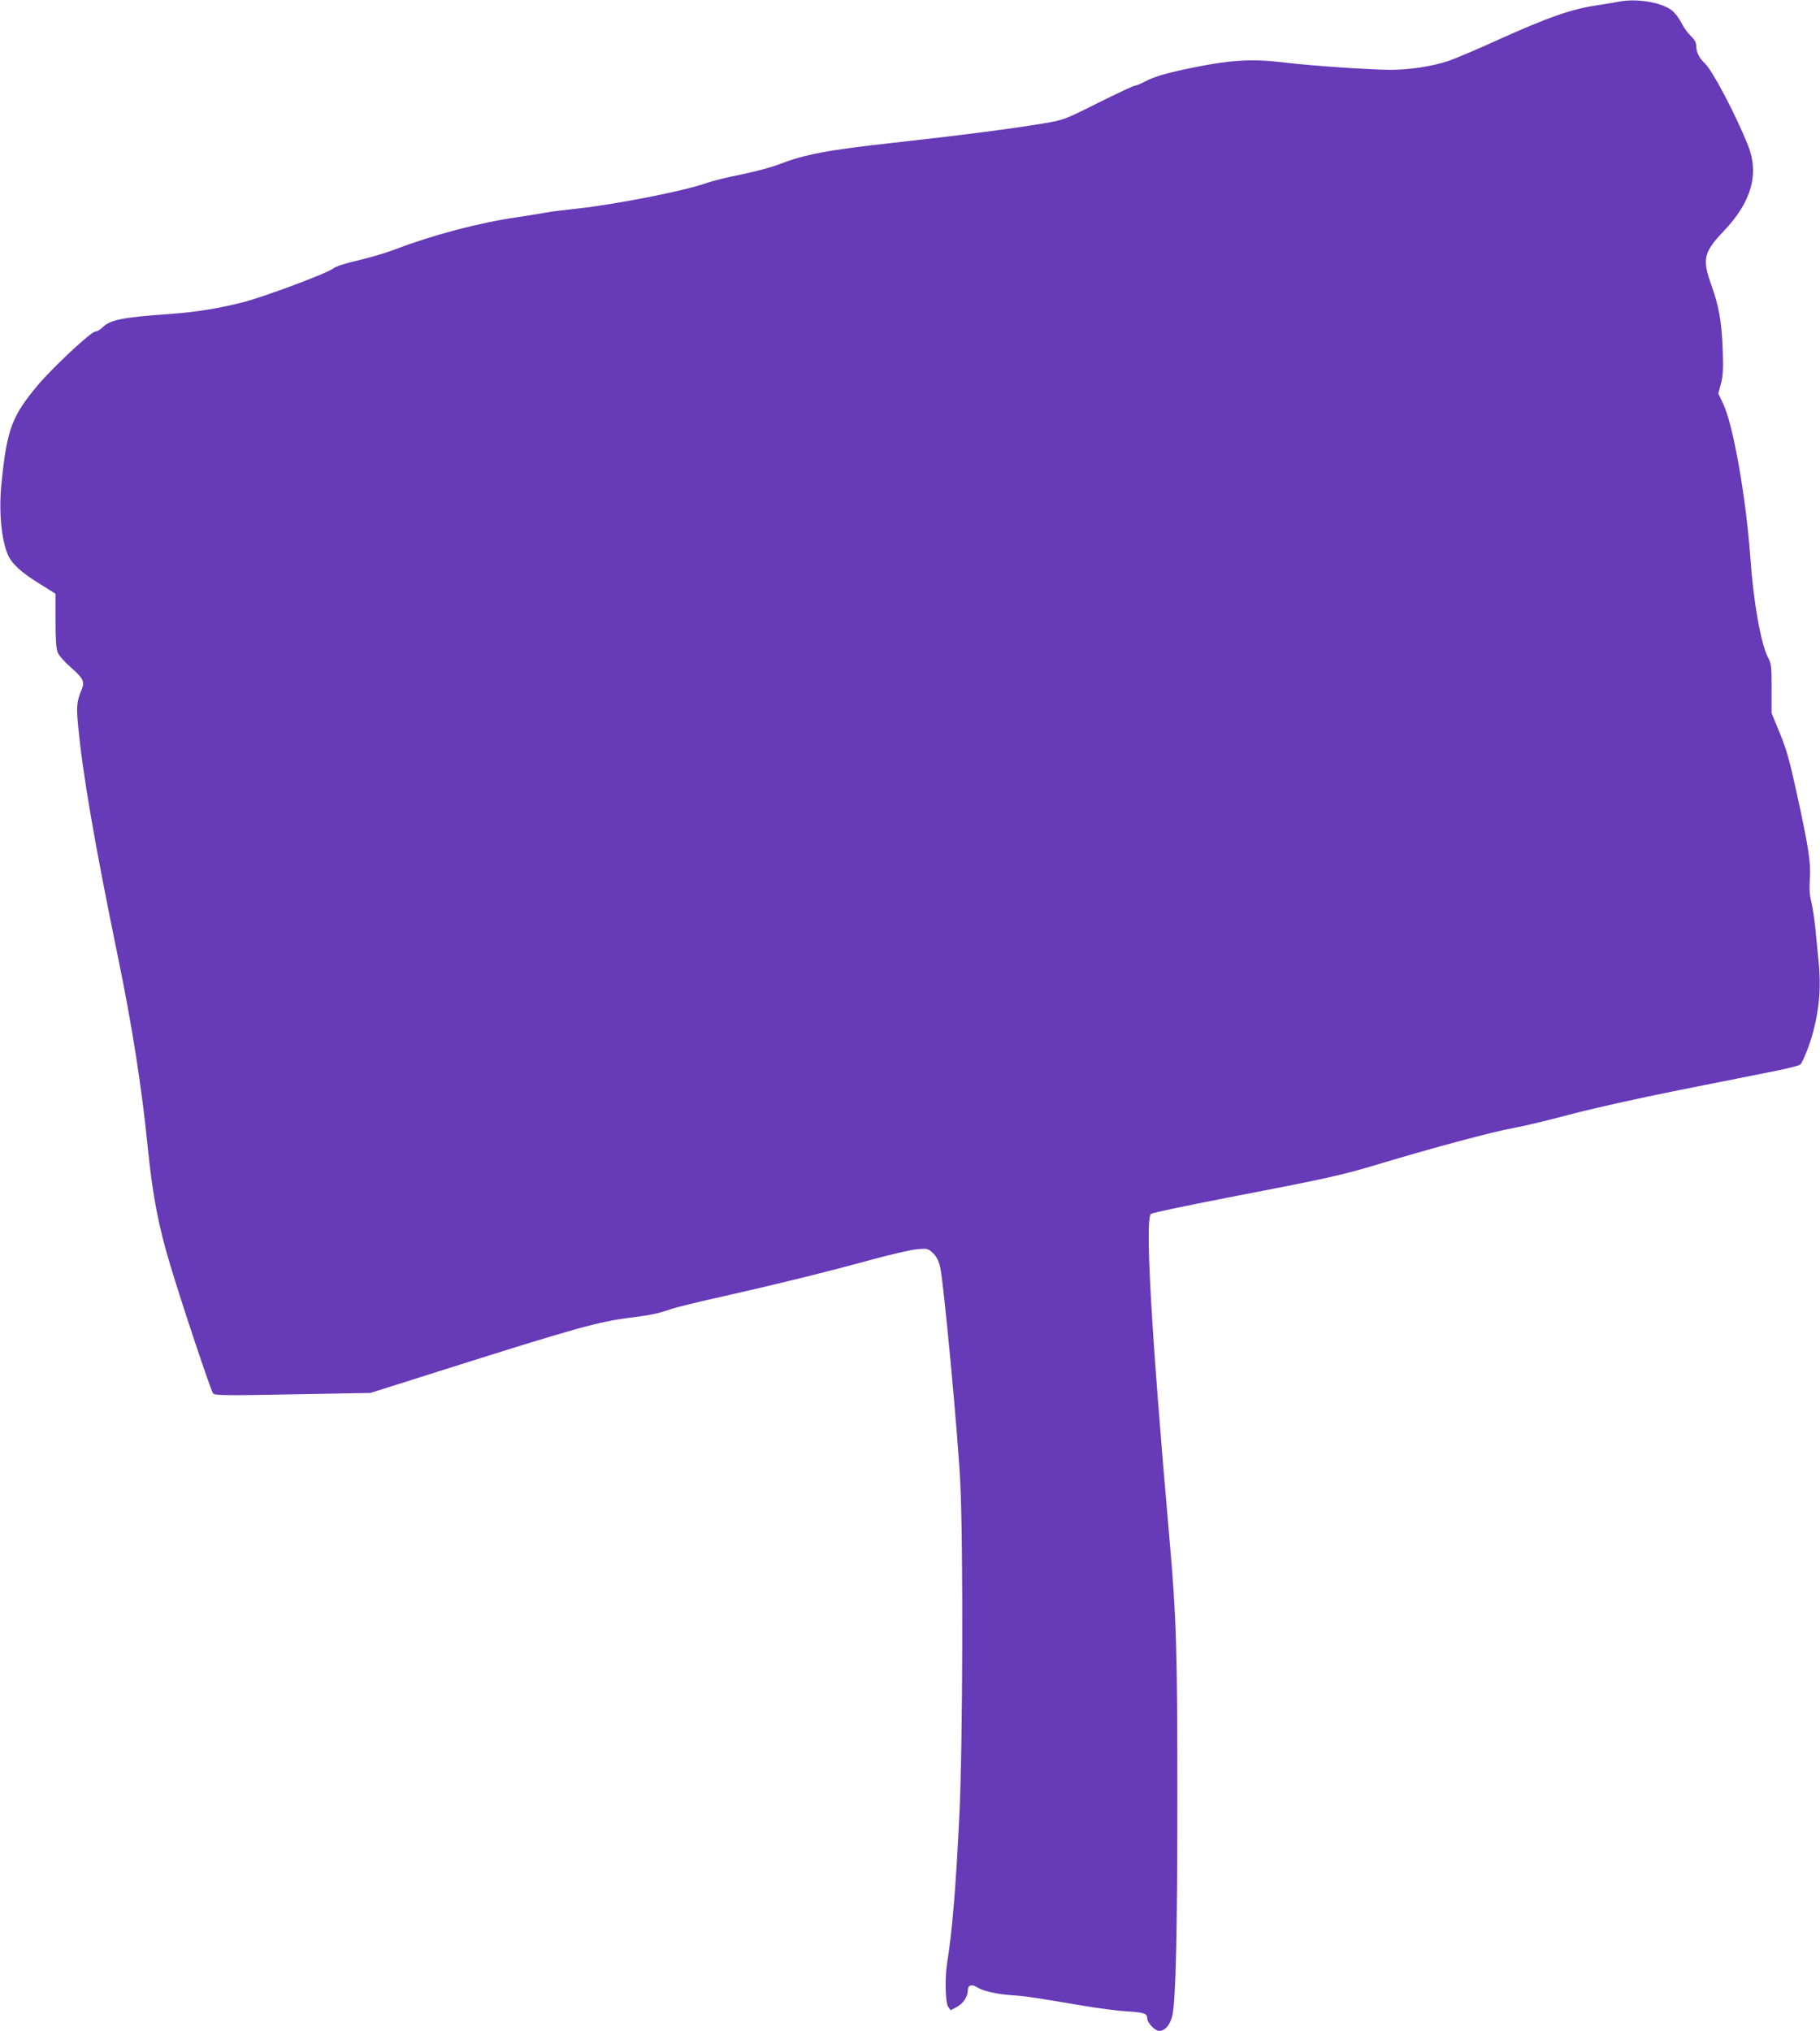
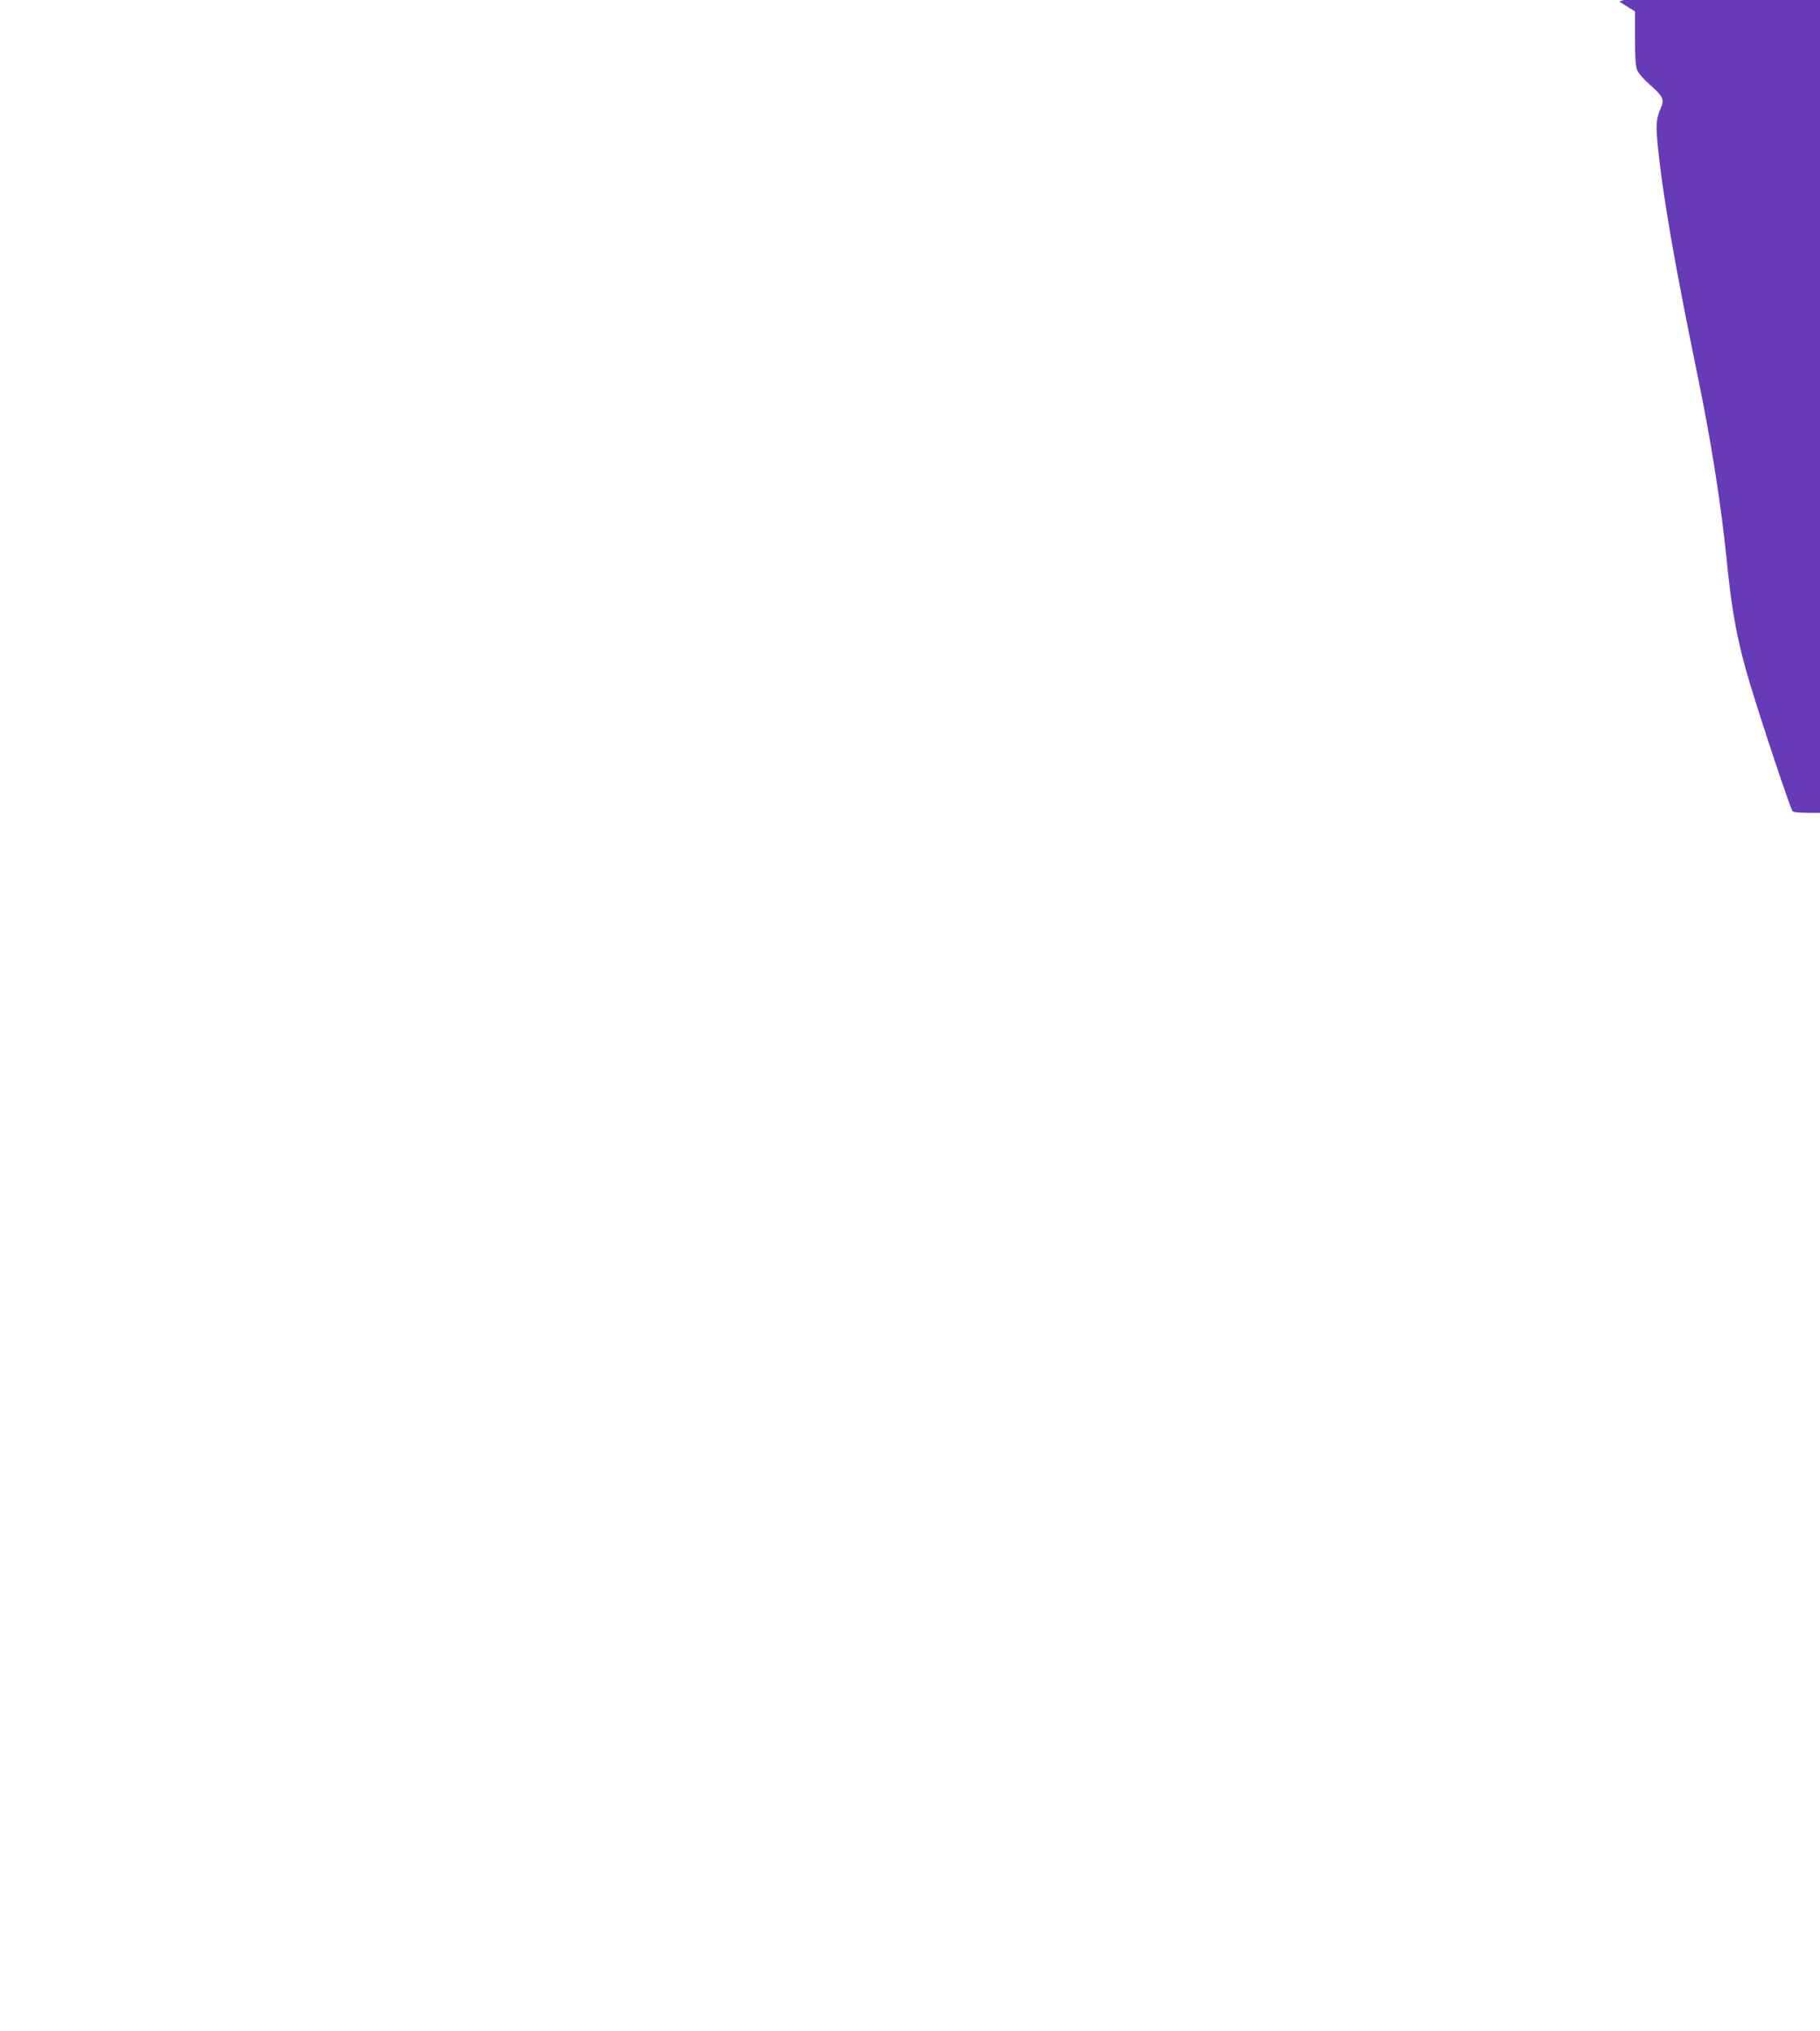
<svg xmlns="http://www.w3.org/2000/svg" version="1.0" width="1147pt" height="1280pt" viewBox="0 0 1147 1280" preserveAspectRatio="xMidYMid meet">
  <g transform="translate(0,1280) scale(0.1,-0.1)" fill="#673ab7" stroke="none">
-     <path d="M10205 12790 c-22 -4 -89 -16 -150 -25 -152 -23 -298 -74 -596 -208 -140 -64 -289 -127 -330 -141 -103 -34 -243 -56 -366 -56 -125 0 -493 25 -660 45 -220 27 -352 18 -633 -41 -126 -27 -203 -50 -254 -78 -27 -14 -56 -26 -64 -26 -8 0 -112 -49 -231 -108 -215 -108 -217 -108 -346 -130 -219 -36 -496 -72 -945 -122 -411 -45 -559 -73 -721 -136 -48 -19 -156 -47 -239 -64 -83 -16 -182 -41 -219 -54 -135 -49 -574 -135 -816 -161 -77 -8 -165 -19 -195 -25 -30 -6 -114 -19 -186 -30 -231 -33 -530 -112 -759 -200 -60 -23 -168 -55 -238 -71 -87 -20 -139 -37 -160 -53 -40 -30 -428 -175 -562 -210 -150 -39 -304 -64 -476 -76 -279 -19 -364 -36 -409 -80 -17 -17 -39 -30 -50 -30 -26 0 -268 -226 -362 -338 -162 -193 -194 -277 -228 -612 -19 -175 -2 -362 40 -457 25 -57 85 -112 201 -183 l99 -62 0 -169 c0 -121 4 -179 14 -202 7 -18 44 -60 81 -92 81 -71 91 -92 69 -143 -29 -67 -33 -105 -23 -212 28 -307 103 -745 252 -1470 88 -424 152 -835 187 -1190 31 -309 67 -501 142 -750 72 -241 257 -796 271 -812 10 -13 80 -14 502 -6 l490 9 455 144 c844 267 978 304 1180 330 134 17 173 25 261 55 31 11 179 47 328 80 337 76 638 150 931 230 124 34 255 64 291 67 62 5 68 4 97 -23 23 -21 36 -46 47 -89 21 -86 112 -1052 127 -1360 19 -389 16 -1652 -6 -2100 -22 -452 -45 -730 -76 -920 -16 -97 -13 -257 6 -283 l15 -22 41 22 c41 23 68 66 68 108 0 28 25 36 54 17 38 -25 125 -45 221 -52 92 -6 131 -12 450 -66 99 -17 225 -33 280 -36 104 -6 125 -13 125 -43 0 -29 49 -80 76 -80 37 0 70 40 83 100 21 98 31 519 31 1370 0 934 -6 1137 -50 1635 -115 1308 -155 2012 -116 2045 8 6 221 51 473 100 649 125 729 143 971 216 347 104 717 203 837 224 62 11 222 49 356 85 143 38 433 103 699 156 250 50 519 103 598 119 79 16 149 34 157 40 16 13 60 124 81 203 41 153 52 296 34 460 -5 51 -14 142 -20 204 -7 62 -18 136 -26 165 -9 36 -12 80 -8 138 7 103 -6 190 -82 539 -45 206 -65 278 -107 380 l-52 126 0 155 c0 142 -2 159 -23 197 -44 84 -92 351 -111 629 -27 378 -108 839 -172 971 l-30 63 17 62 c13 51 15 93 11 213 -6 175 -25 281 -73 412 -57 160 -47 204 79 336 176 185 225 360 153 542 -79 196 -223 470 -272 516 -35 32 -54 71 -54 109 0 22 -10 40 -34 63 -19 18 -46 55 -60 84 -14 28 -41 64 -60 78 -66 51 -223 76 -331 55z" />
+     <path d="M10205 12790 l99 -62 0 -169 c0 -121 4 -179 14 -202 7 -18 44 -60 81 -92 81 -71 91 -92 69 -143 -29 -67 -33 -105 -23 -212 28 -307 103 -745 252 -1470 88 -424 152 -835 187 -1190 31 -309 67 -501 142 -750 72 -241 257 -796 271 -812 10 -13 80 -14 502 -6 l490 9 455 144 c844 267 978 304 1180 330 134 17 173 25 261 55 31 11 179 47 328 80 337 76 638 150 931 230 124 34 255 64 291 67 62 5 68 4 97 -23 23 -21 36 -46 47 -89 21 -86 112 -1052 127 -1360 19 -389 16 -1652 -6 -2100 -22 -452 -45 -730 -76 -920 -16 -97 -13 -257 6 -283 l15 -22 41 22 c41 23 68 66 68 108 0 28 25 36 54 17 38 -25 125 -45 221 -52 92 -6 131 -12 450 -66 99 -17 225 -33 280 -36 104 -6 125 -13 125 -43 0 -29 49 -80 76 -80 37 0 70 40 83 100 21 98 31 519 31 1370 0 934 -6 1137 -50 1635 -115 1308 -155 2012 -116 2045 8 6 221 51 473 100 649 125 729 143 971 216 347 104 717 203 837 224 62 11 222 49 356 85 143 38 433 103 699 156 250 50 519 103 598 119 79 16 149 34 157 40 16 13 60 124 81 203 41 153 52 296 34 460 -5 51 -14 142 -20 204 -7 62 -18 136 -26 165 -9 36 -12 80 -8 138 7 103 -6 190 -82 539 -45 206 -65 278 -107 380 l-52 126 0 155 c0 142 -2 159 -23 197 -44 84 -92 351 -111 629 -27 378 -108 839 -172 971 l-30 63 17 62 c13 51 15 93 11 213 -6 175 -25 281 -73 412 -57 160 -47 204 79 336 176 185 225 360 153 542 -79 196 -223 470 -272 516 -35 32 -54 71 -54 109 0 22 -10 40 -34 63 -19 18 -46 55 -60 84 -14 28 -41 64 -60 78 -66 51 -223 76 -331 55z" />
  </g>
</svg>